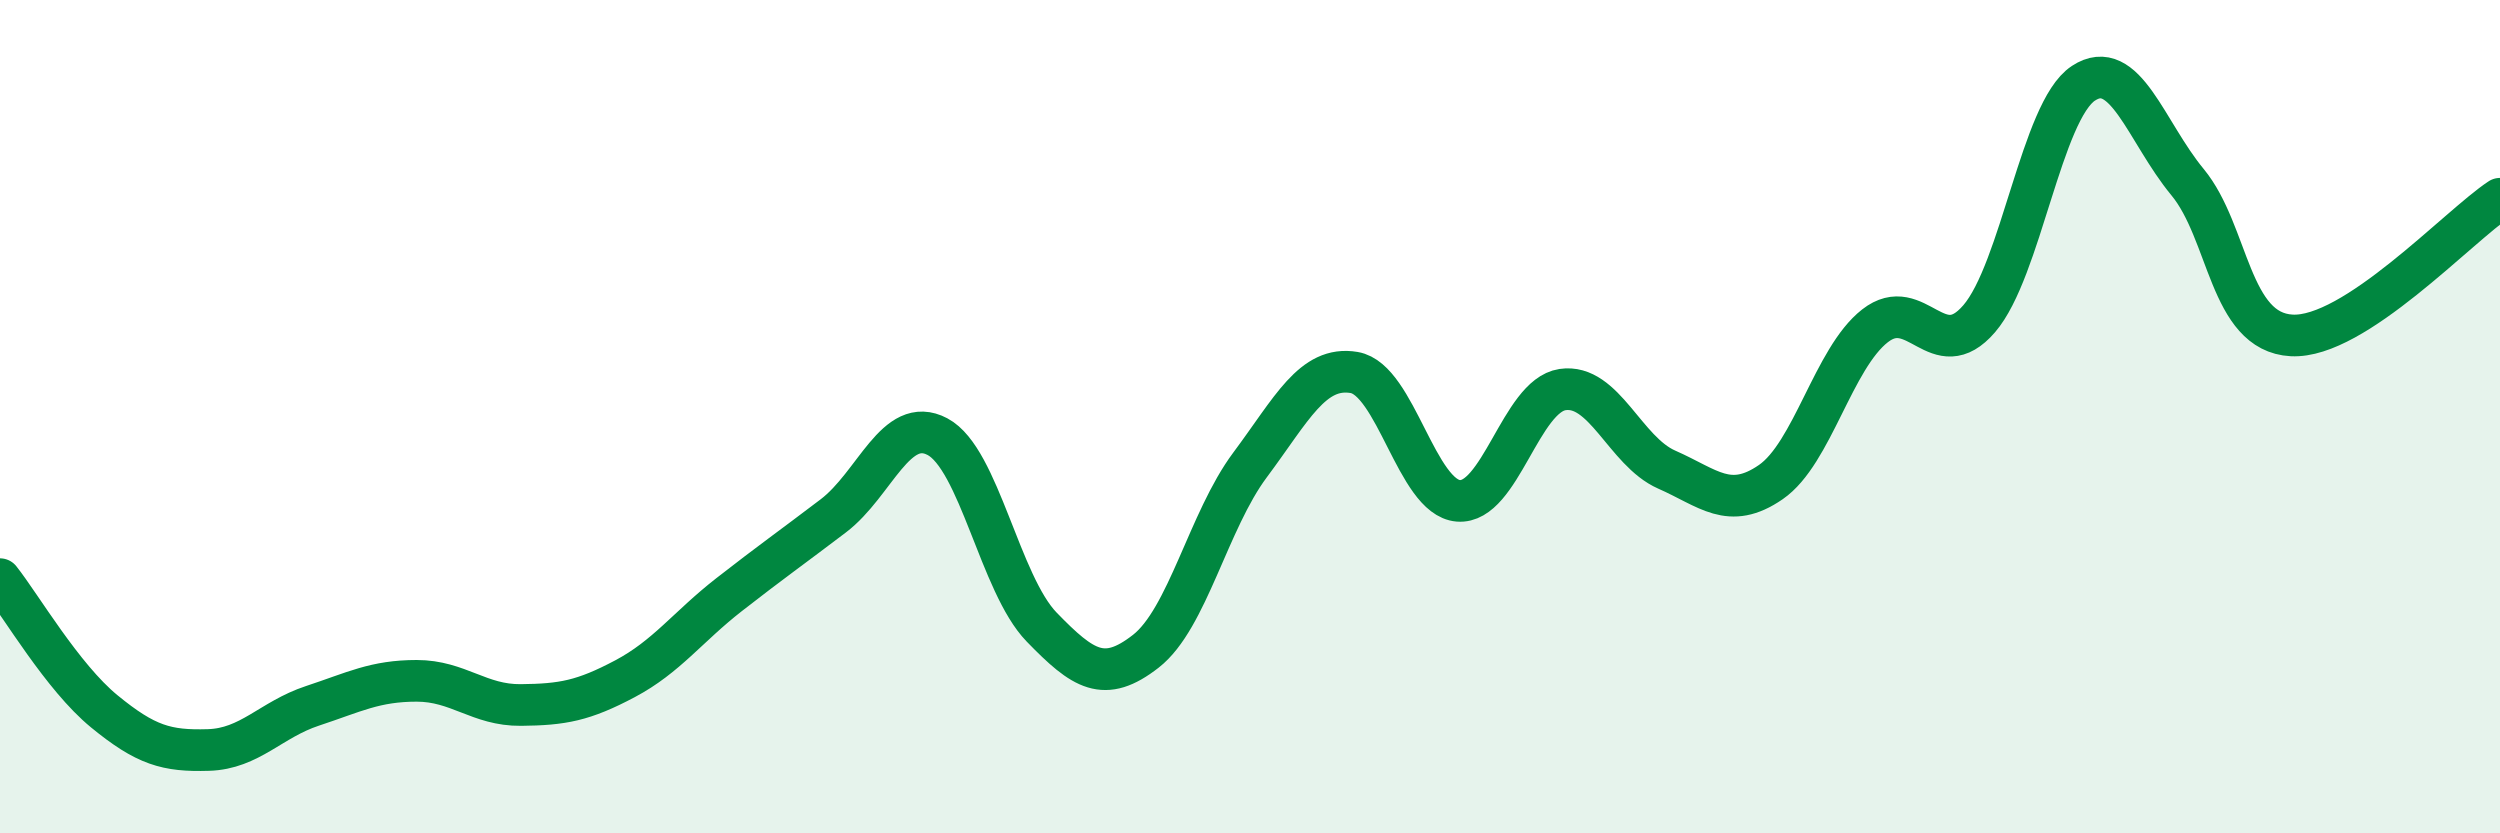
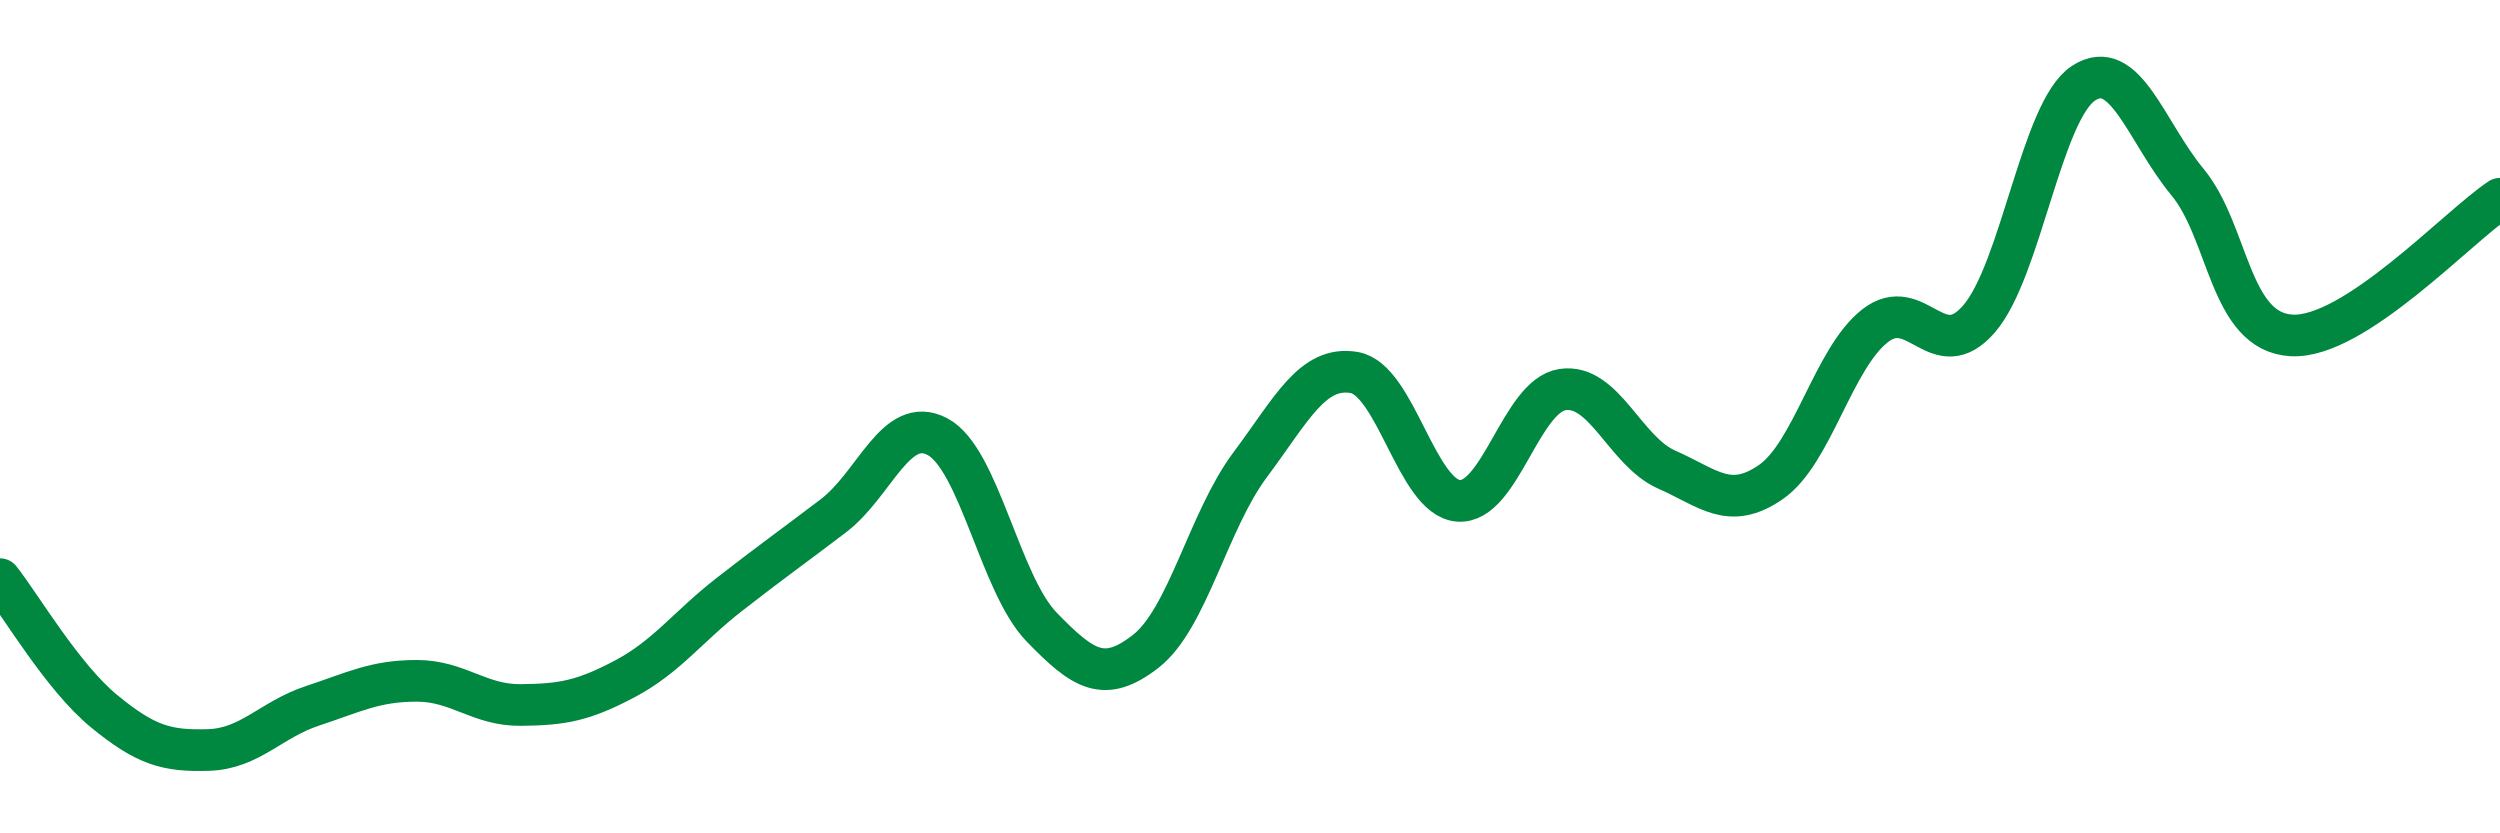
<svg xmlns="http://www.w3.org/2000/svg" width="60" height="20" viewBox="0 0 60 20">
-   <path d="M 0,13.9 C 0.5,14.53 1.5,16.25 2.5,17.07 C 3.5,17.89 4,18.03 5,18 C 6,17.97 6.5,17.27 7.5,16.94 C 8.5,16.61 9,16.34 10,16.34 C 11,16.34 11.5,16.93 12.5,16.92 C 13.5,16.91 14,16.82 15,16.29 C 16,15.76 16.5,15.05 17.5,14.27 C 18.5,13.49 19,13.14 20,12.38 C 21,11.62 21.5,9.95 22.5,10.48 C 23.5,11.01 24,14.02 25,15.05 C 26,16.08 26.5,16.41 27.5,15.63 C 28.5,14.85 29,12.5 30,11.16 C 31,9.82 31.5,8.77 32.5,8.94 C 33.5,9.11 34,11.94 35,12.02 C 36,12.1 36.5,9.5 37.5,9.35 C 38.5,9.2 39,10.83 40,11.27 C 41,11.71 41.5,12.26 42.5,11.57 C 43.5,10.88 44,8.6 45,7.82 C 46,7.04 46.5,8.81 47.5,7.65 C 48.5,6.49 49,2.66 50,2 C 51,1.34 51.5,3.16 52.5,4.37 C 53.5,5.58 53.5,7.97 55,8.05 C 56.5,8.13 59,5.43 60,4.77L60 20L0 20Z" fill="#008740" opacity="0.1" stroke-linecap="round" stroke-linejoin="round" />
  <path d="M 0,13.9 C 0.5,14.53 1.5,16.25 2.5,17.07 C 3.5,17.89 4,18.03 5,18 C 6,17.97 6.5,17.27 7.5,16.94 C 8.5,16.61 9,16.34 10,16.34 C 11,16.34 11.5,16.93 12.5,16.92 C 13.5,16.91 14,16.82 15,16.29 C 16,15.76 16.5,15.05 17.5,14.27 C 18.5,13.49 19,13.14 20,12.38 C 21,11.62 21.5,9.95 22.5,10.48 C 23.5,11.01 24,14.02 25,15.05 C 26,16.08 26.5,16.41 27.5,15.63 C 28.5,14.85 29,12.5 30,11.16 C 31,9.82 31.5,8.77 32.5,8.94 C 33.5,9.11 34,11.94 35,12.02 C 36,12.1 36.5,9.5 37.5,9.35 C 38.5,9.2 39,10.83 40,11.27 C 41,11.71 41.5,12.26 42.5,11.57 C 43.5,10.88 44,8.6 45,7.82 C 46,7.04 46.5,8.81 47.5,7.65 C 48.5,6.49 49,2.66 50,2 C 51,1.34 51.5,3.16 52.5,4.37 C 53.5,5.58 53.5,7.97 55,8.05 C 56.5,8.13 59,5.43 60,4.77" stroke="#008740" stroke-width="1" fill="none" stroke-linecap="round" stroke-linejoin="round" />
</svg>